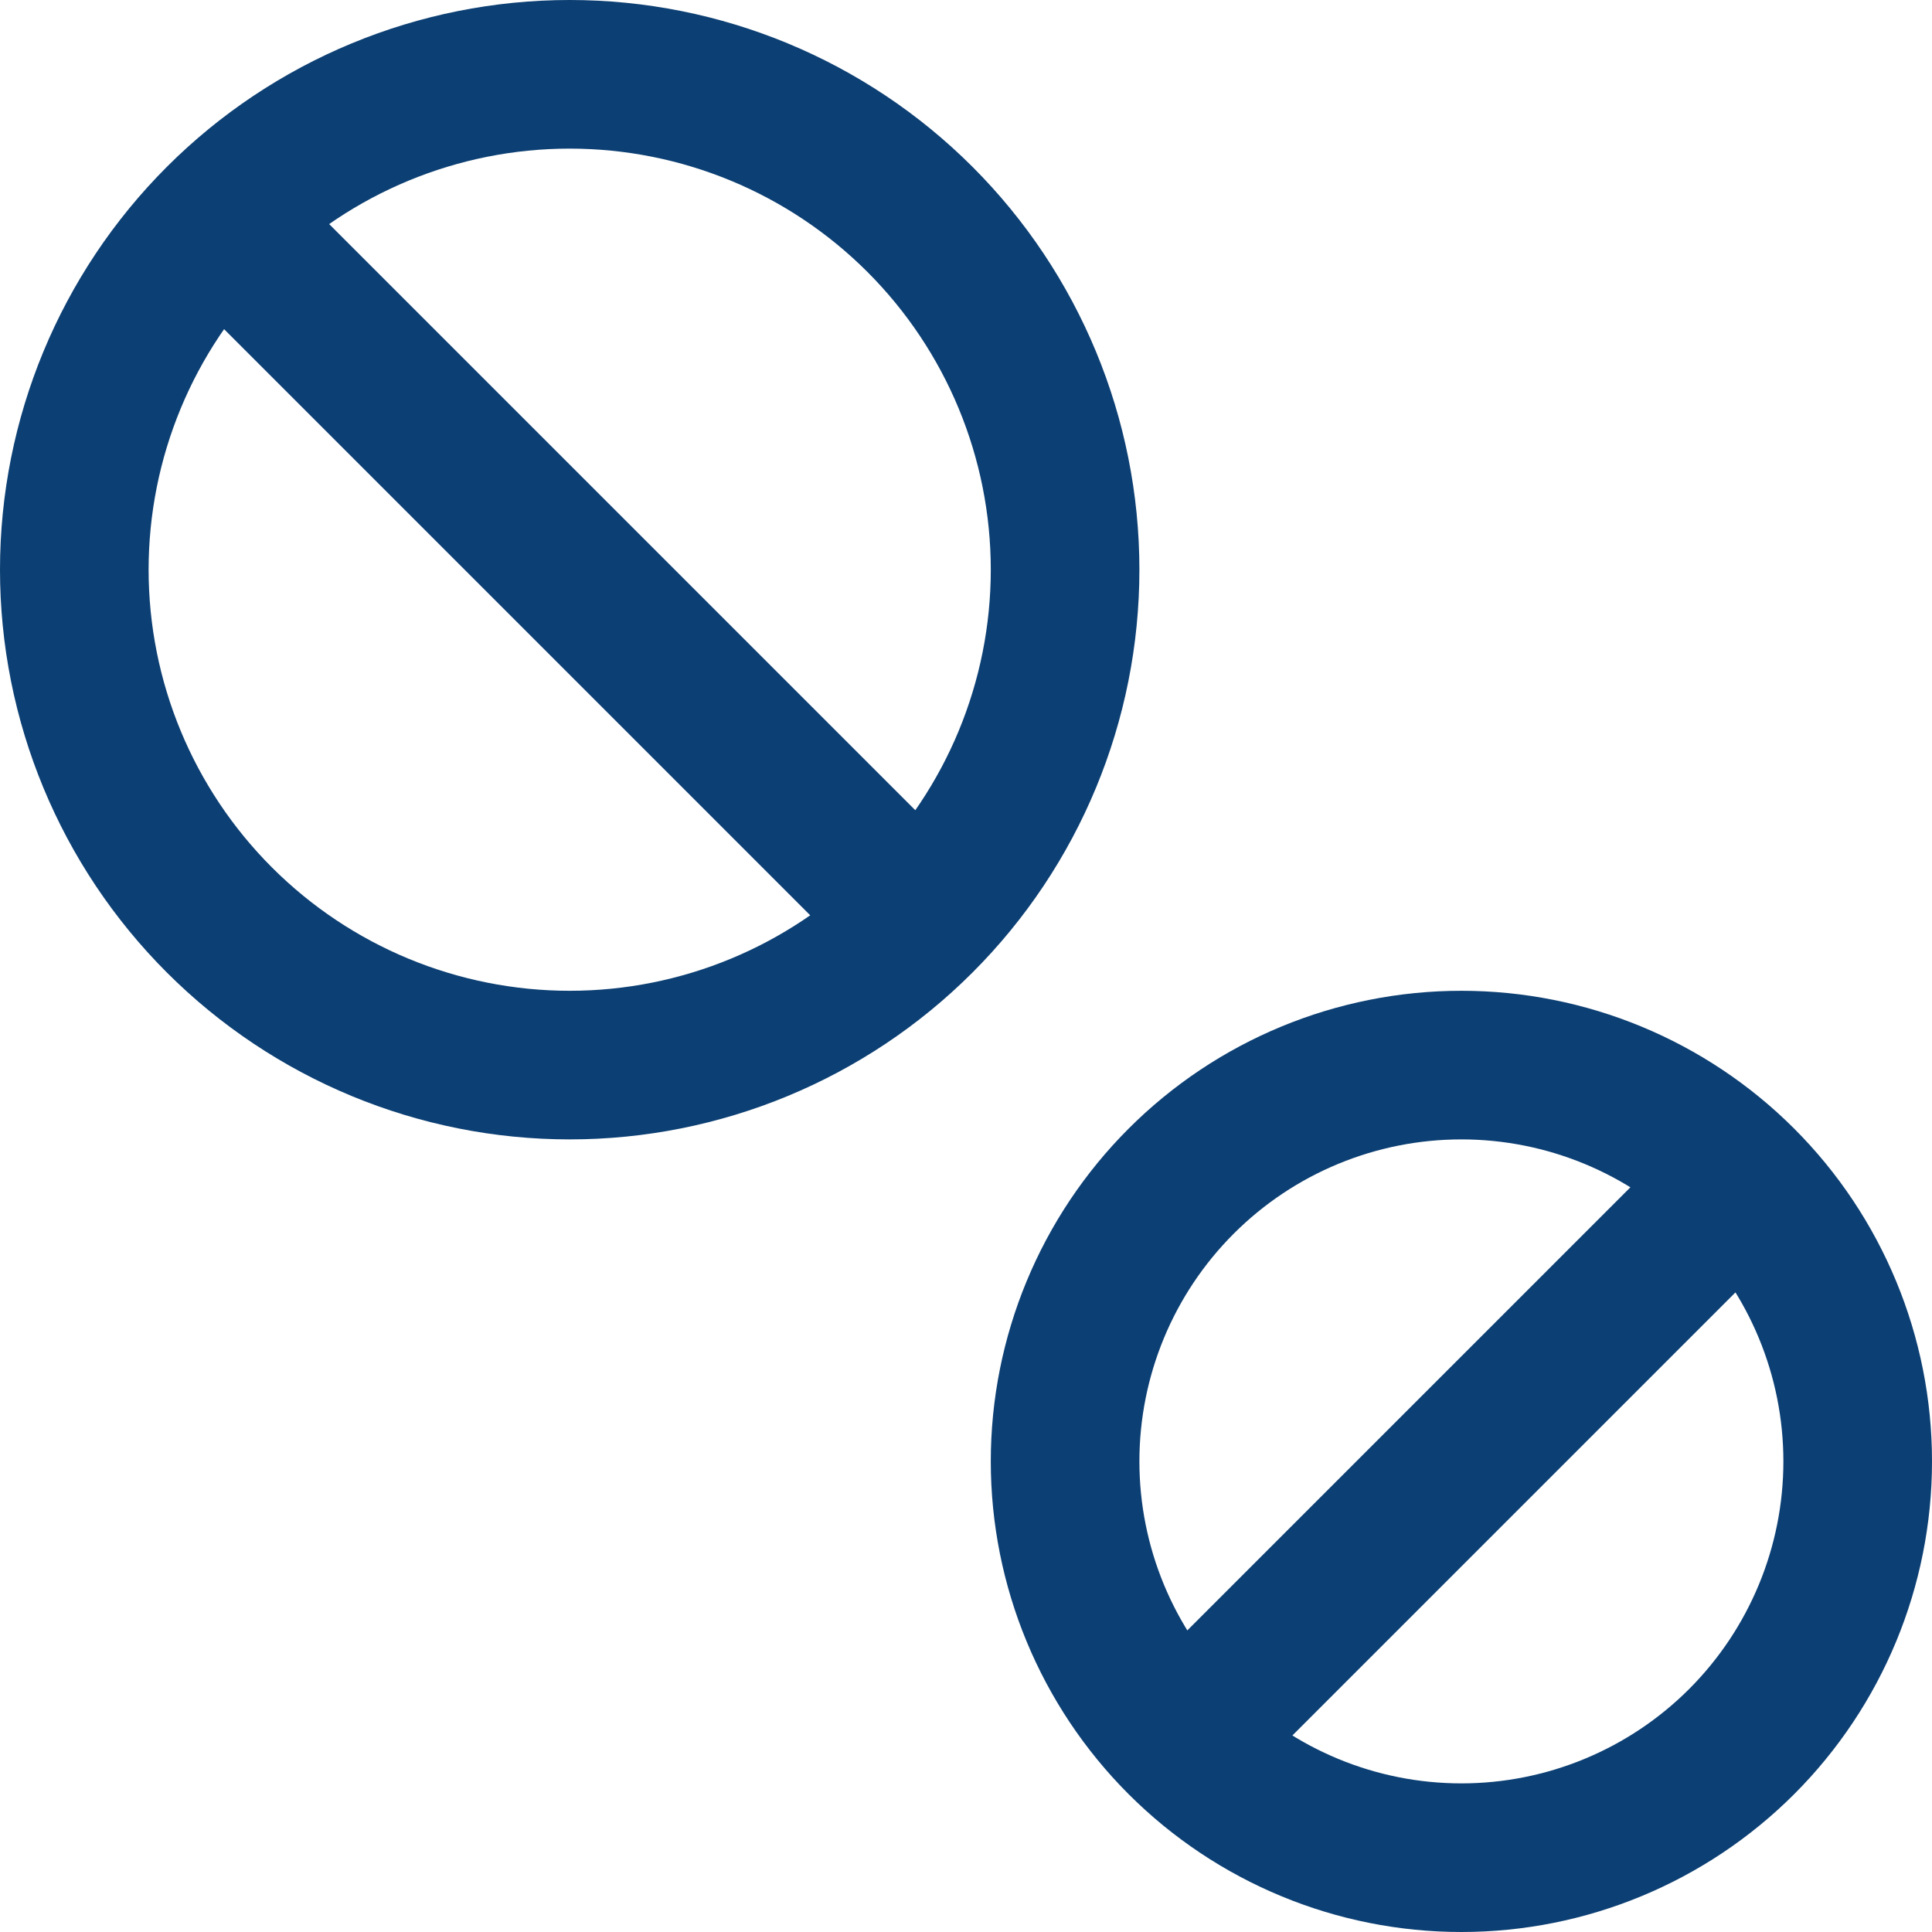
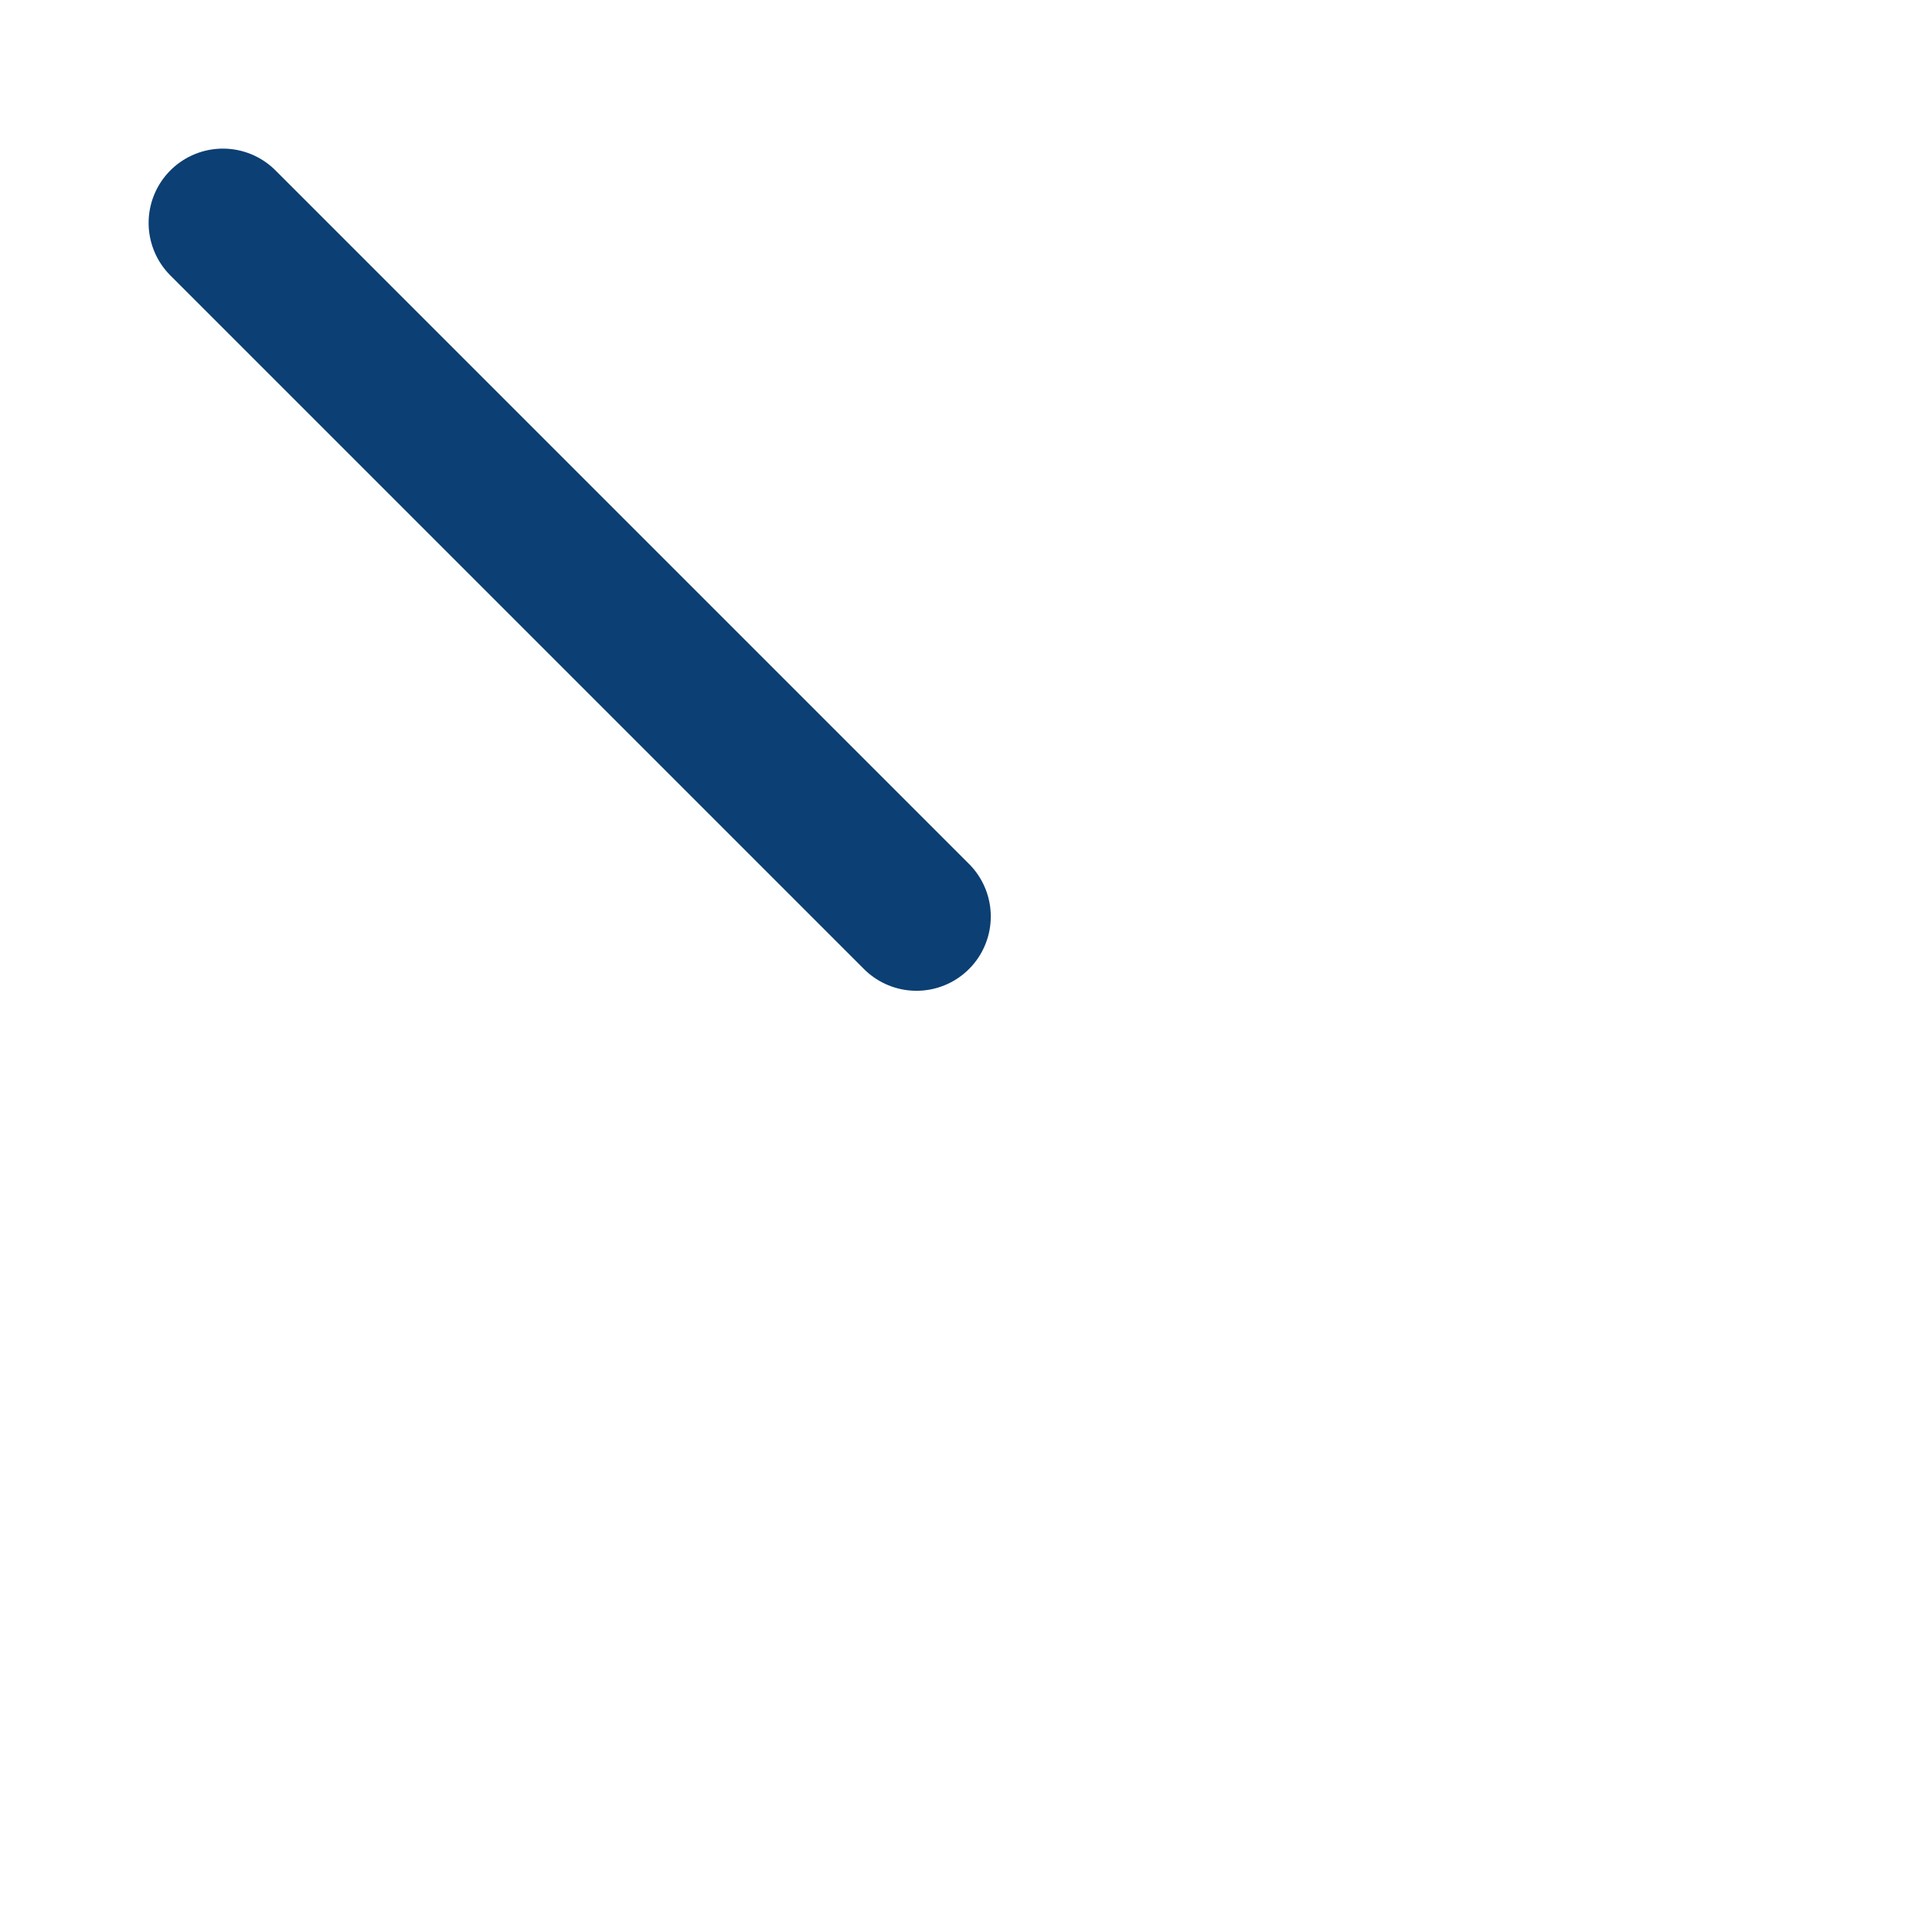
<svg xmlns="http://www.w3.org/2000/svg" width="52" height="52" viewBox="0 0 52 52" fill="none">
-   <path d="M2 15.333C2 18.87 3.405 22.261 5.905 24.761C8.406 27.262 11.797 28.667 15.333 28.667C18.87 28.667 22.261 27.262 24.761 24.761C27.262 22.261 28.667 18.87 28.667 15.333C28.667 11.797 27.262 8.406 24.761 5.905C22.261 3.405 18.87 2 15.333 2C11.797 2 8.406 3.405 5.905 5.905C3.405 8.406 2 11.797 2 15.333Z" stroke="#0C3F73" stroke-width="4" stroke-linecap="round" stroke-linejoin="round" />
-   <path d="M28.667 39.333C28.667 42.162 29.791 44.875 31.791 46.876C33.791 48.876 36.504 50 39.333 50C42.162 50 44.875 48.876 46.876 46.876C48.876 44.875 50 42.162 50 39.333C50 36.504 48.876 33.791 46.876 31.791C44.875 29.79 42.162 28.667 39.333 28.667C36.504 28.667 33.791 29.79 31.791 31.791C29.791 33.791 28.667 36.504 28.667 39.333Z" stroke="#0C3F73" stroke-width="4" stroke-linecap="round" stroke-linejoin="round" />
  <path d="M6 6L24.667 24.667" stroke="#0C3F73" stroke-width="4" stroke-linecap="round" stroke-linejoin="round" />
-   <path d="M46 32.667L32.667 46" stroke="#0C3F73" stroke-width="4" stroke-linecap="round" stroke-linejoin="round" />
</svg>